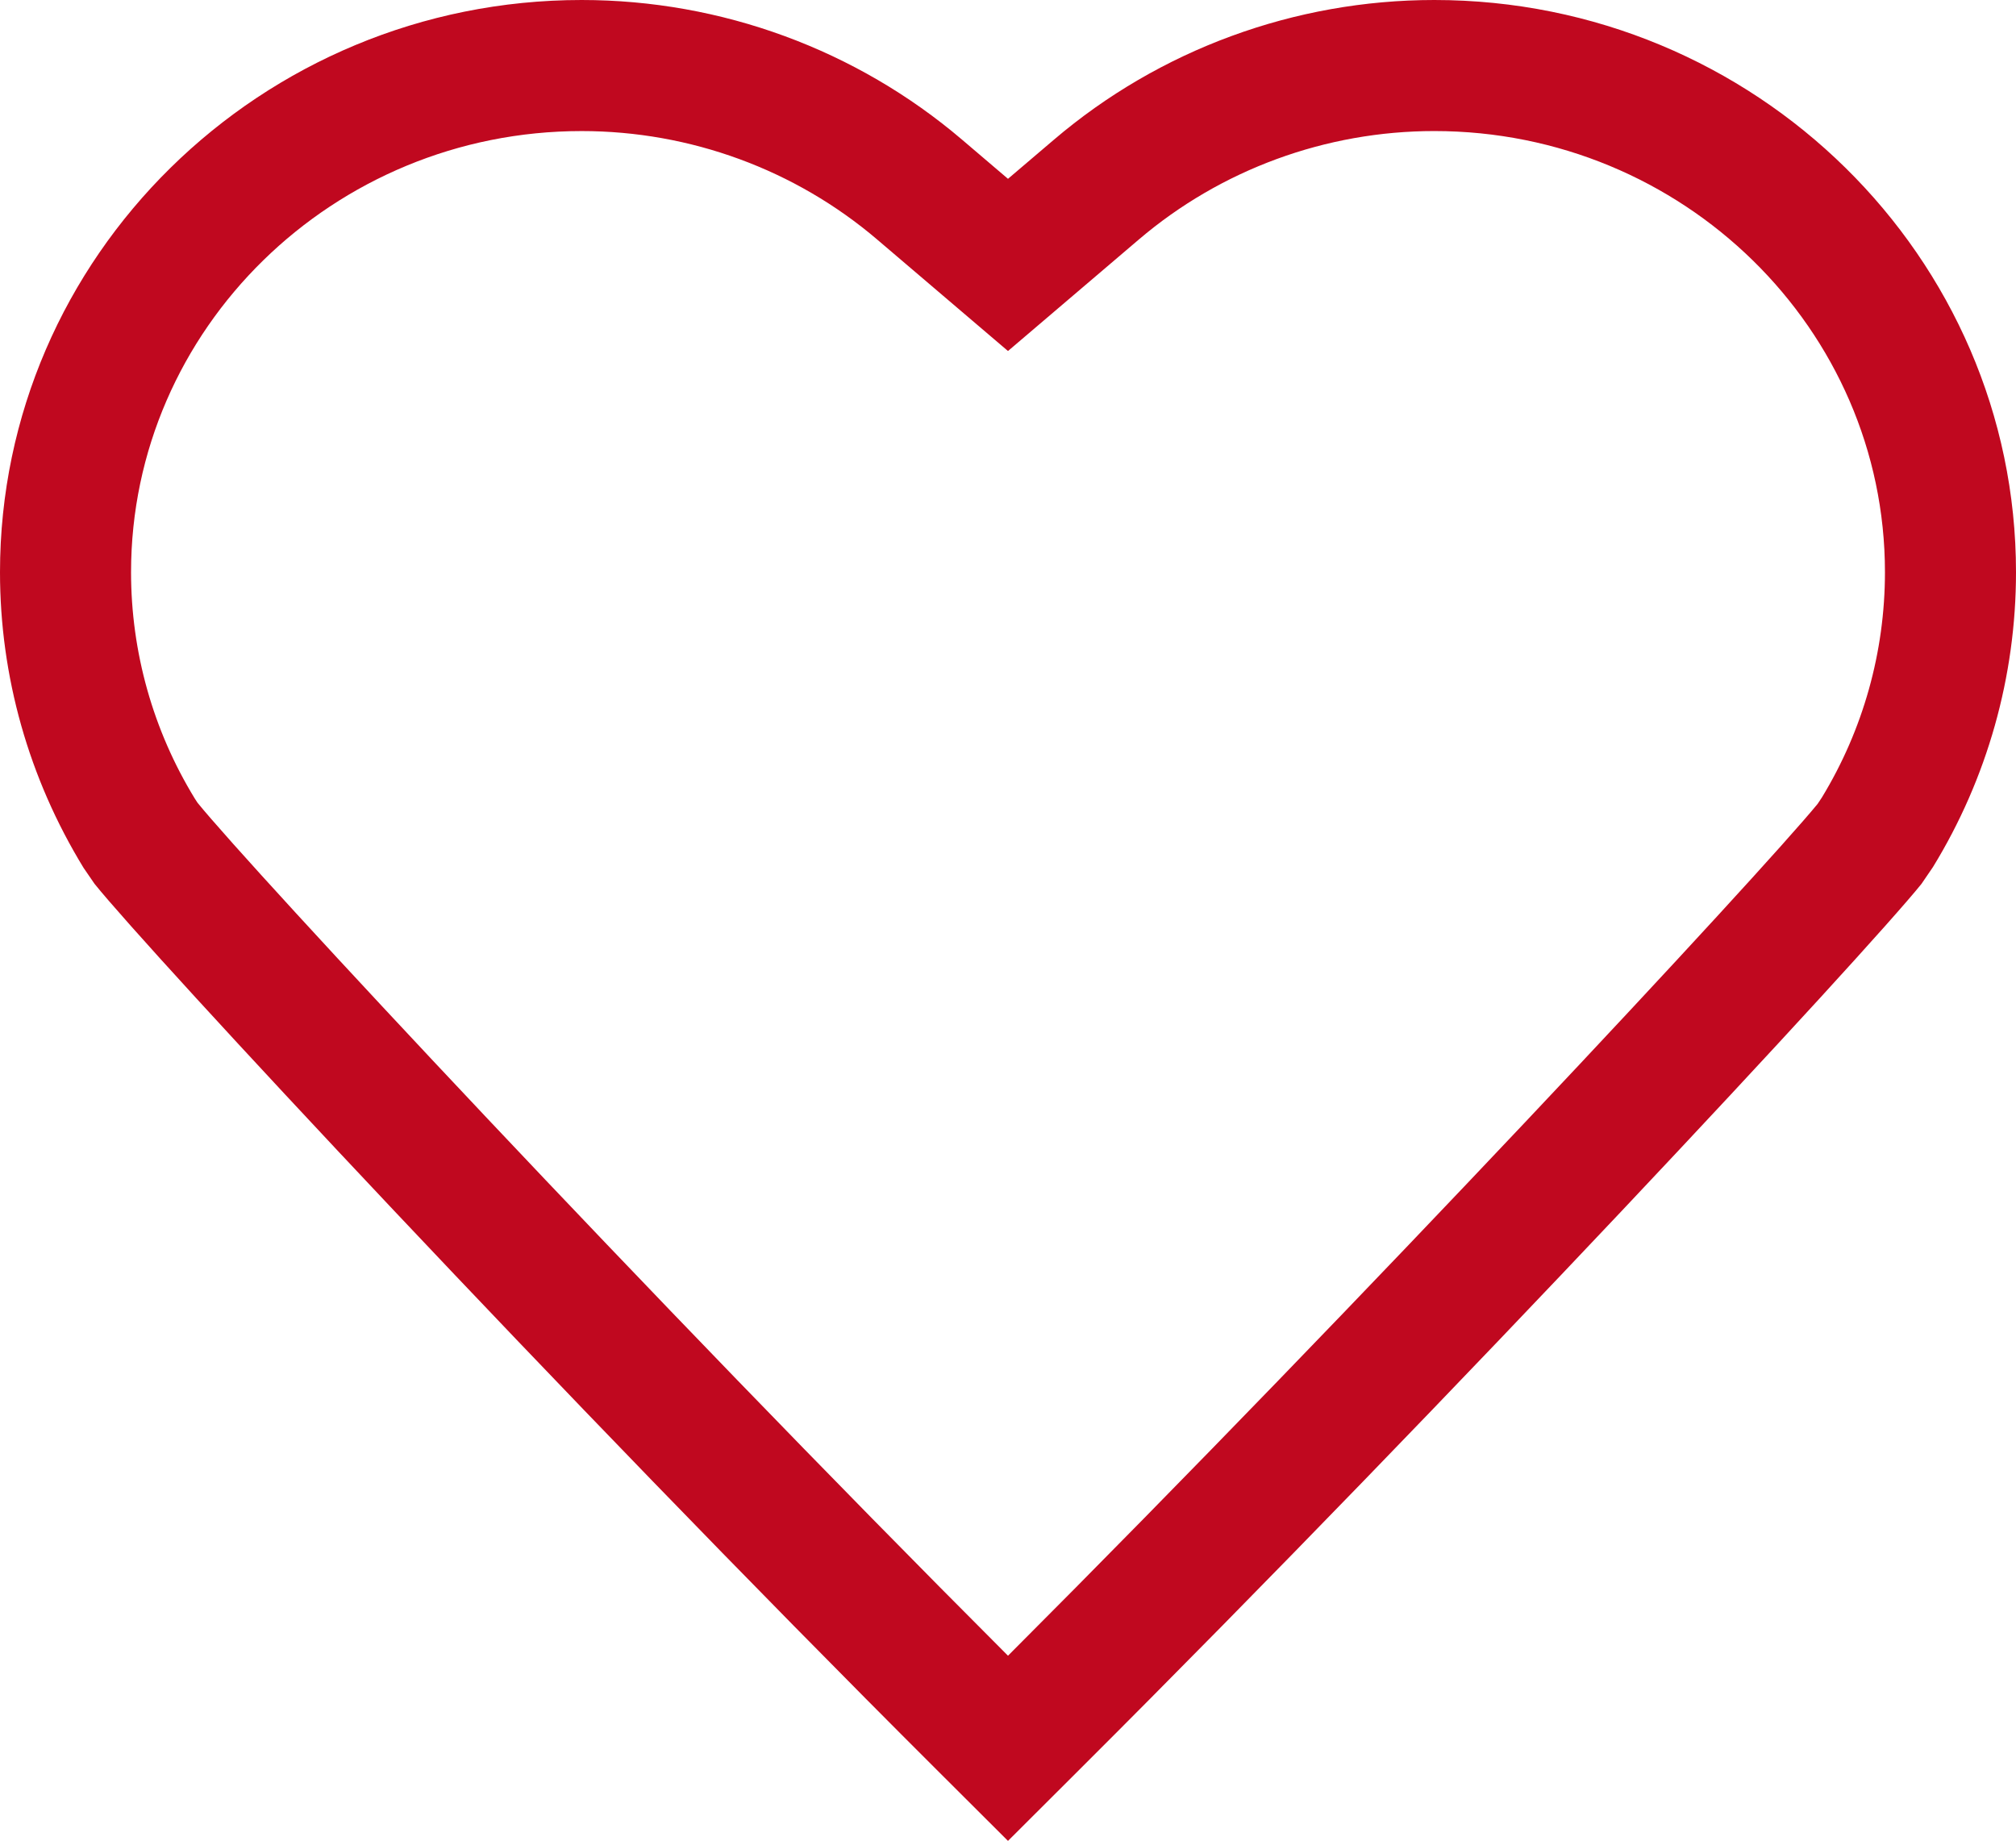
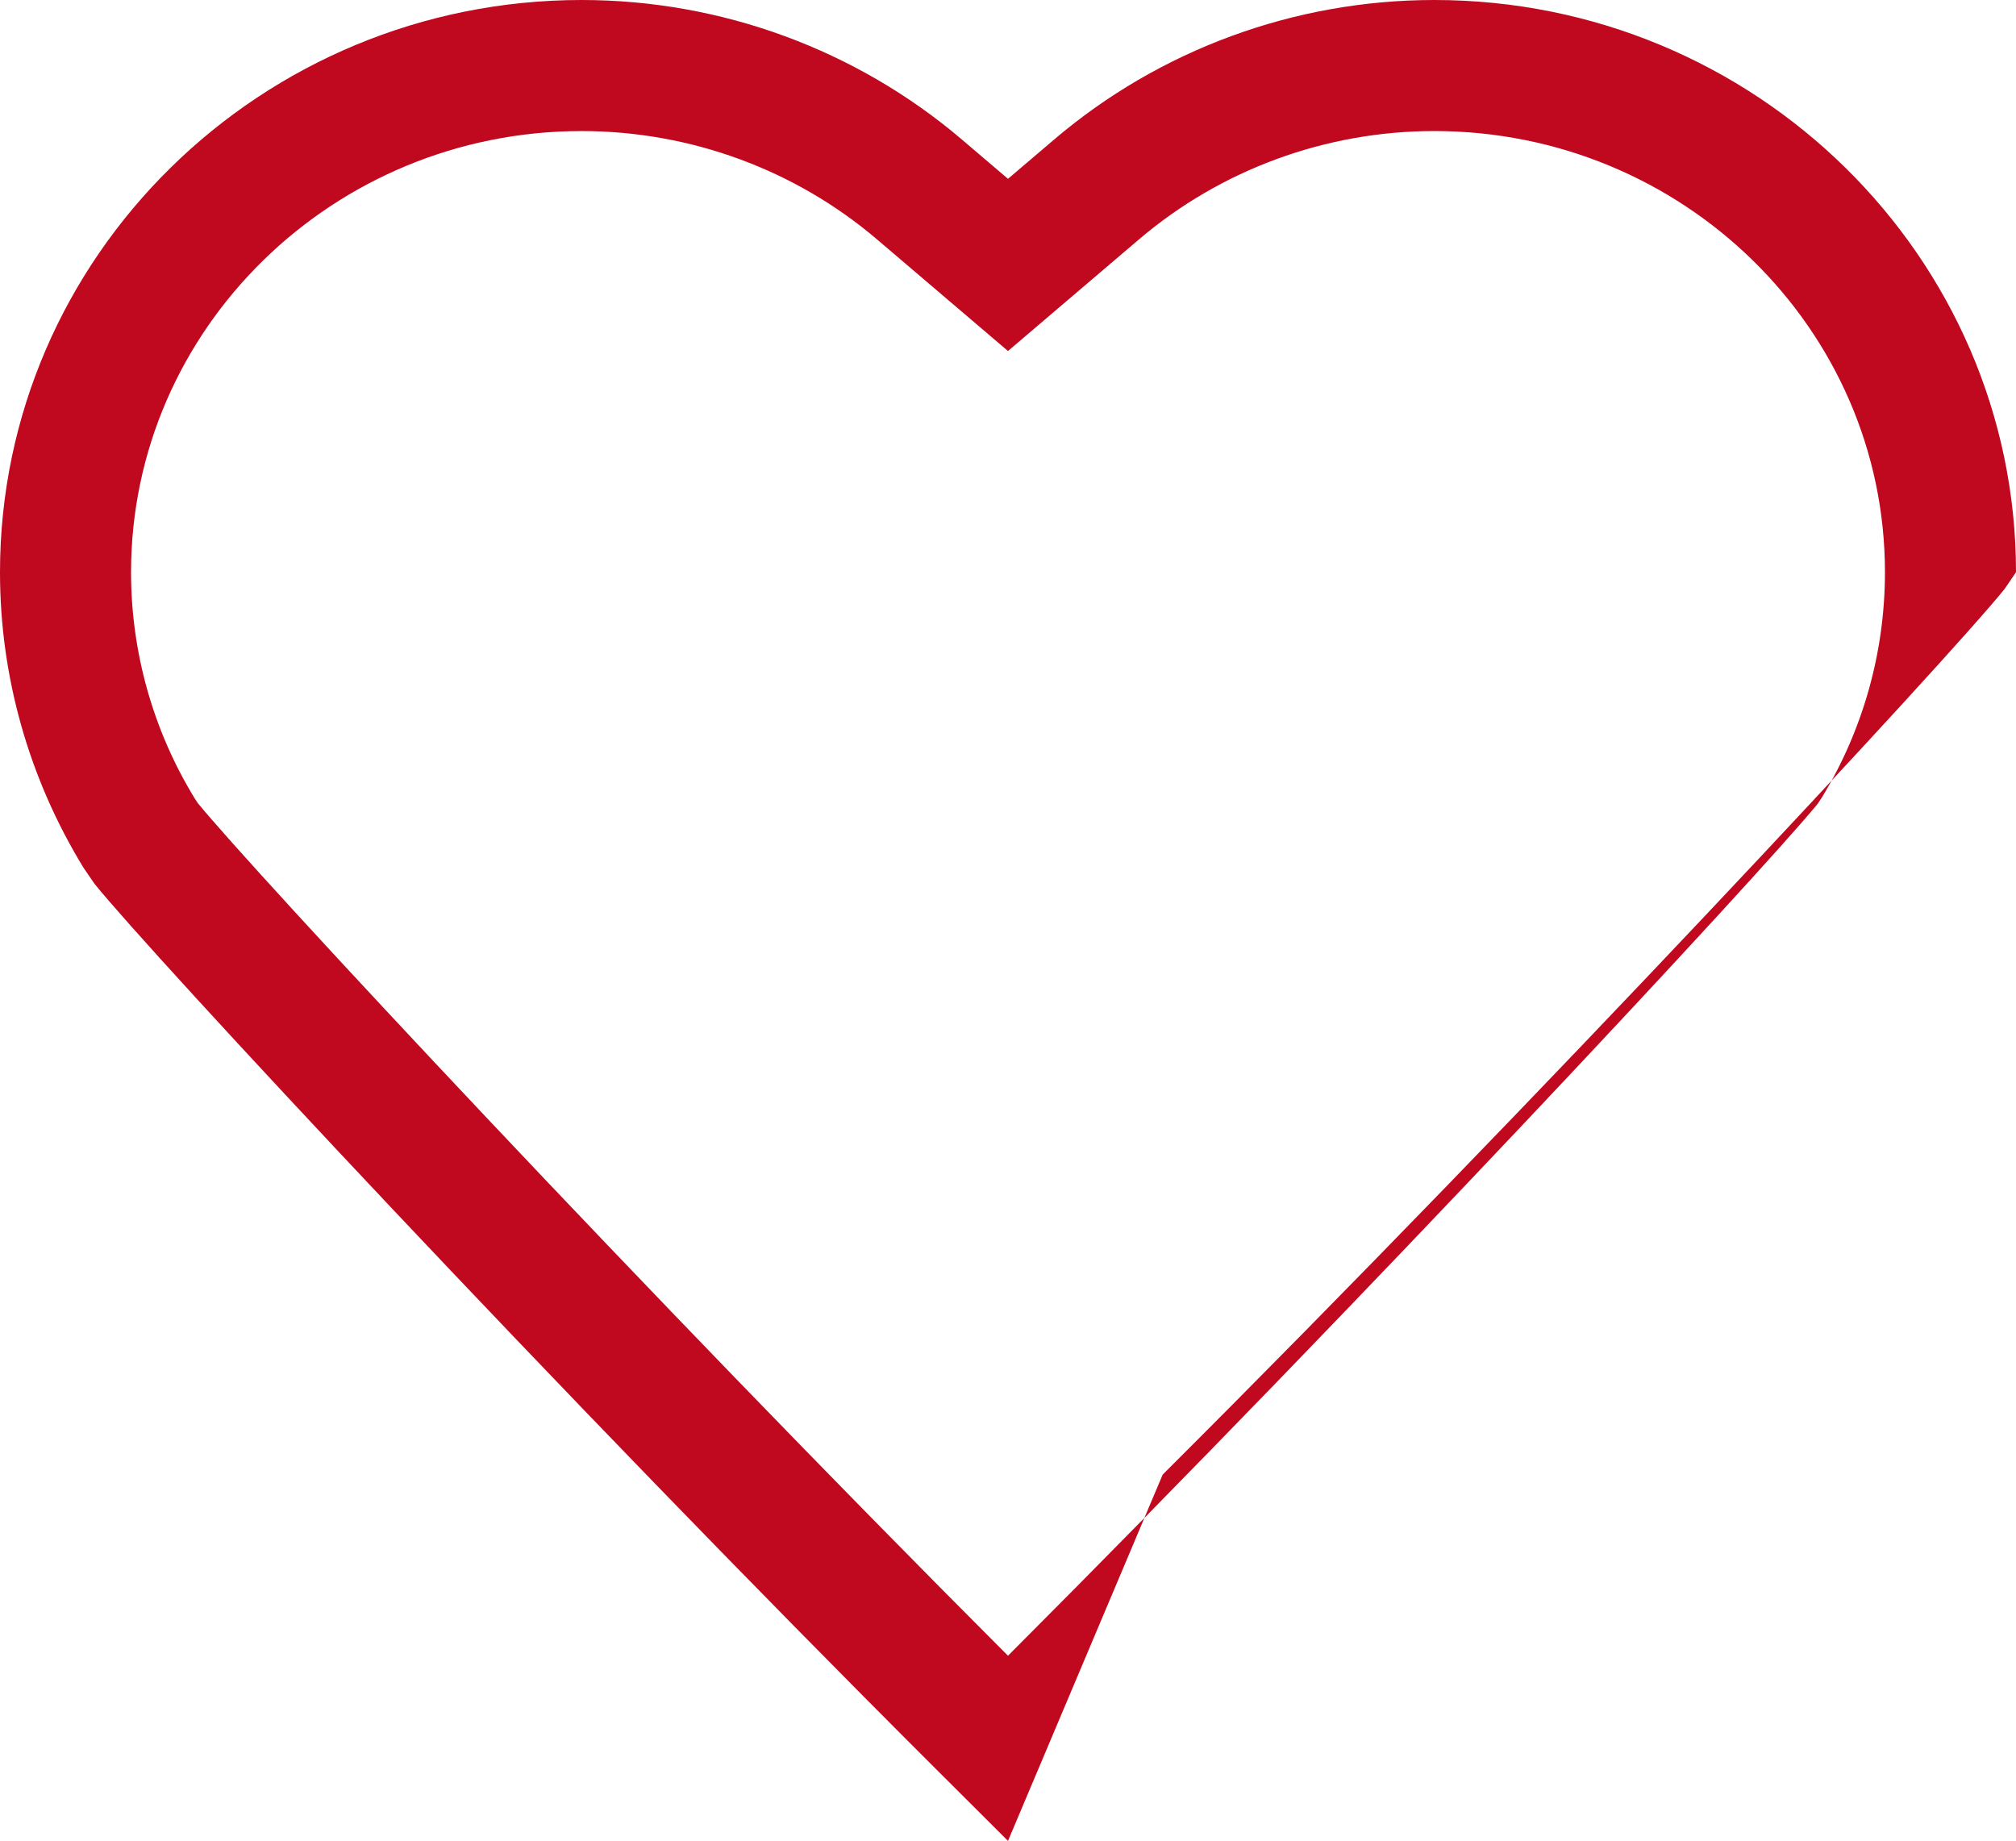
<svg xmlns="http://www.w3.org/2000/svg" version="1.1" id="Layer_1" x="0px" y="0px" width="117.669px" height="107.449px" viewBox="0 0 117.669 107.449" enable-background="new 0 0 117.669 107.449" xml:space="preserve">
-   <path fill="#C0081F" d="M58.834,107.449l-4.184-4.174C32.513,81.193,8.741,55.602,5.516,51.584l-0.635-0.925  C1.672,45.414,0,39.471,0,33.4C0,14.983,15.229,0,33.949,0c8.152,0,16.041,2.898,22.214,8.161l2.671,2.276l2.673-2.276  C67.677,2.898,75.565,0,83.717,0c18.722,0,33.952,14.983,33.952,33.4c0,6.083-1.676,12.032-4.846,17.206l-0.671,0.984  c-3.256,4.047-27.056,29.664-49.135,51.686L58.834,107.449z M11.53,46.856c3.202,3.946,26.18,28.647,47.304,49.785  c20.962-20.976,43.838-45.554,47.256-49.72l0.248-0.373c2.409-3.956,3.682-8.501,3.682-13.149c0-14.199-11.8-25.75-26.303-25.75  c-6.334,0-12.459,2.249-17.248,6.332l-7.635,6.507L51.2,13.982C46.41,9.898,40.284,7.65,33.949,7.65  c-14.501,0-26.3,11.551-26.3,25.75c0,4.662,1.284,9.225,3.713,13.198L11.53,46.856z" />
+   <path fill="#C0081F" d="M58.834,107.449l-4.184-4.174C32.513,81.193,8.741,55.602,5.516,51.584l-0.635-0.925  C1.672,45.414,0,39.471,0,33.4C0,14.983,15.229,0,33.949,0c8.152,0,16.041,2.898,22.214,8.161l2.671,2.276l2.673-2.276  C67.677,2.898,75.565,0,83.717,0c18.722,0,33.952,14.983,33.952,33.4l-0.671,0.984  c-3.256,4.047-27.056,29.664-49.135,51.686L58.834,107.449z M11.53,46.856c3.202,3.946,26.18,28.647,47.304,49.785  c20.962-20.976,43.838-45.554,47.256-49.72l0.248-0.373c2.409-3.956,3.682-8.501,3.682-13.149c0-14.199-11.8-25.75-26.303-25.75  c-6.334,0-12.459,2.249-17.248,6.332l-7.635,6.507L51.2,13.982C46.41,9.898,40.284,7.65,33.949,7.65  c-14.501,0-26.3,11.551-26.3,25.75c0,4.662,1.284,9.225,3.713,13.198L11.53,46.856z" />
</svg>